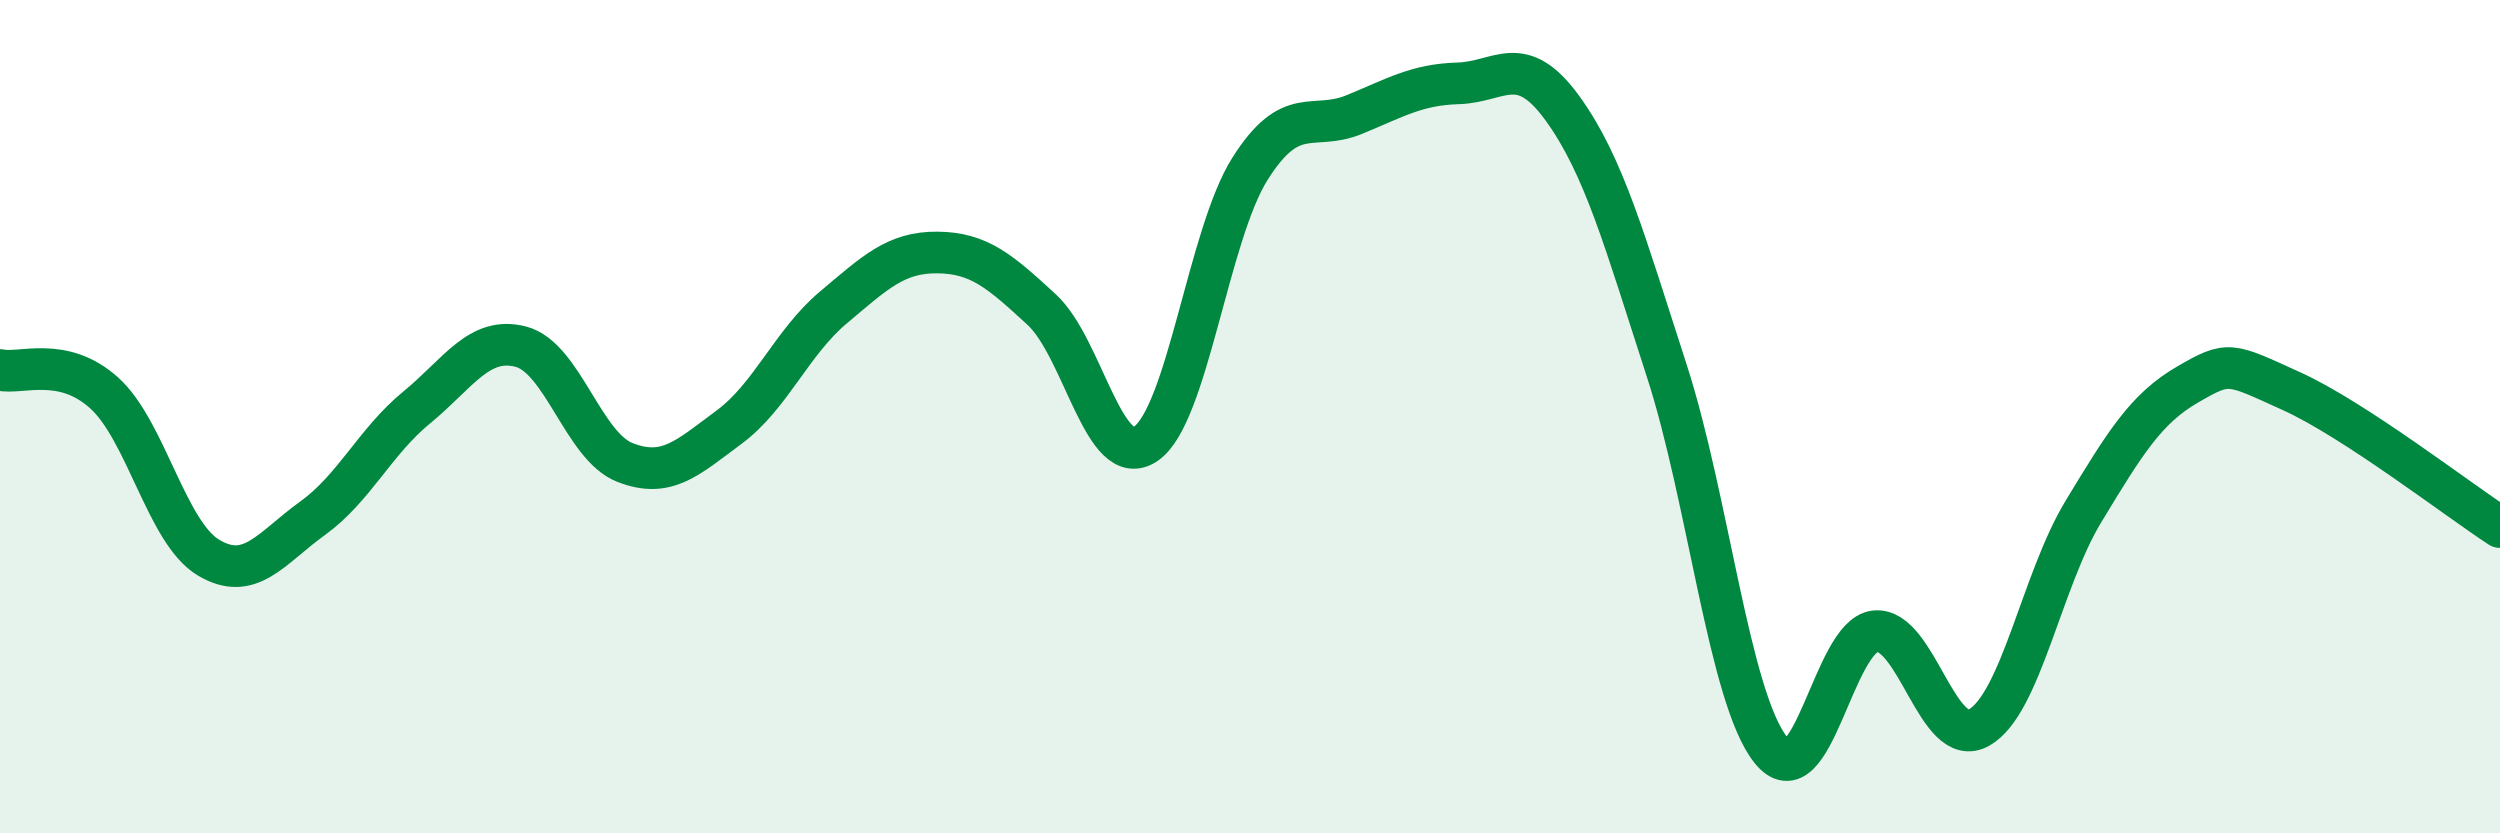
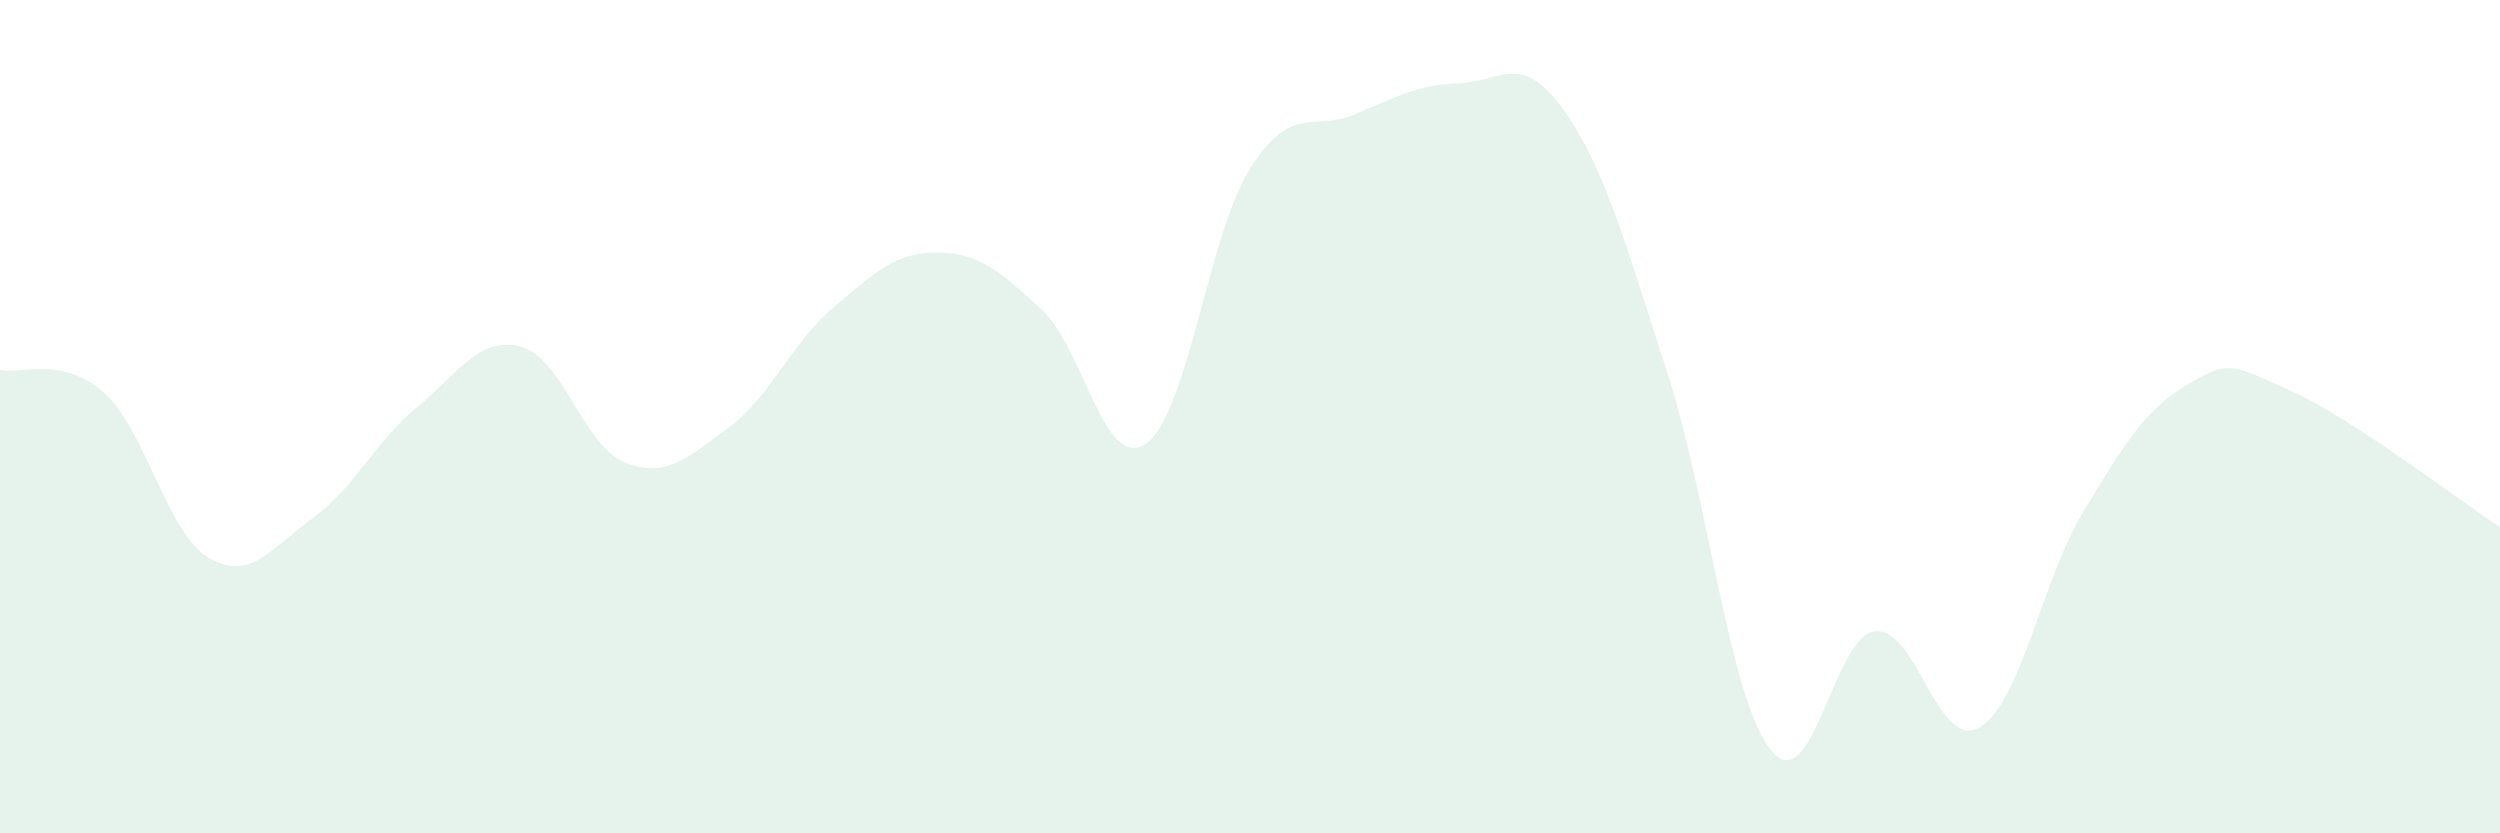
<svg xmlns="http://www.w3.org/2000/svg" width="60" height="20" viewBox="0 0 60 20">
  <path d="M 0,8.88 C 0.5,8.99 1.5,8.53 2.5,9.43 C 3.5,10.33 4,12.78 5,13.38 C 6,13.98 6.5,13.16 7.5,12.44 C 8.5,11.72 9,10.6 10,9.78 C 11,8.96 11.5,8.06 12.5,8.32 C 13.5,8.58 14,10.71 15,11.1 C 16,11.49 16.5,10.99 17.5,10.25 C 18.5,9.51 19,8.22 20,7.38 C 21,6.54 21.5,6.05 22.5,6.06 C 23.5,6.07 24,6.51 25,7.43 C 26,8.35 26.5,11.33 27.5,10.65 C 28.5,9.97 29,5.63 30,4.05 C 31,2.47 31.5,3.16 32.5,2.75 C 33.5,2.34 34,2.03 35,2 C 36,1.97 36.5,1.22 37.5,2.6 C 38.5,3.98 39,5.81 40,8.89 C 41,11.97 41.5,16.75 42.5,18 C 43.5,19.25 44,15.26 45,15.15 C 46,15.04 46.5,18.03 47.5,17.46 C 48.5,16.89 49,13.93 50,12.28 C 51,10.63 51.5,9.81 52.5,9.23 C 53.5,8.65 53.5,8.71 55,9.39 C 56.5,10.07 59,12 60,12.65L60 20L0 20Z" fill="#008740" opacity="0.1" stroke-linecap="round" stroke-linejoin="round" />
-   <path d="M 0,8.88 C 0.5,8.99 1.5,8.53 2.5,9.43 C 3.5,10.33 4,12.78 5,13.38 C 6,13.98 6.5,13.16 7.5,12.44 C 8.5,11.72 9,10.6 10,9.78 C 11,8.96 11.5,8.06 12.5,8.32 C 13.5,8.58 14,10.71 15,11.1 C 16,11.49 16.5,10.99 17.5,10.25 C 18.5,9.51 19,8.22 20,7.38 C 21,6.54 21.5,6.05 22.5,6.06 C 23.5,6.07 24,6.51 25,7.43 C 26,8.35 26.5,11.33 27.5,10.65 C 28.5,9.97 29,5.63 30,4.05 C 31,2.47 31.5,3.16 32.5,2.75 C 33.5,2.34 34,2.03 35,2 C 36,1.97 36.5,1.22 37.5,2.6 C 38.5,3.98 39,5.81 40,8.89 C 41,11.97 41.5,16.75 42.5,18 C 43.5,19.25 44,15.26 45,15.15 C 46,15.04 46.5,18.03 47.5,17.46 C 48.5,16.89 49,13.93 50,12.28 C 51,10.63 51.5,9.81 52.5,9.23 C 53.5,8.65 53.5,8.71 55,9.39 C 56.5,10.07 59,12 60,12.65" stroke="#008740" stroke-width="1" fill="none" stroke-linecap="round" stroke-linejoin="round" />
</svg>